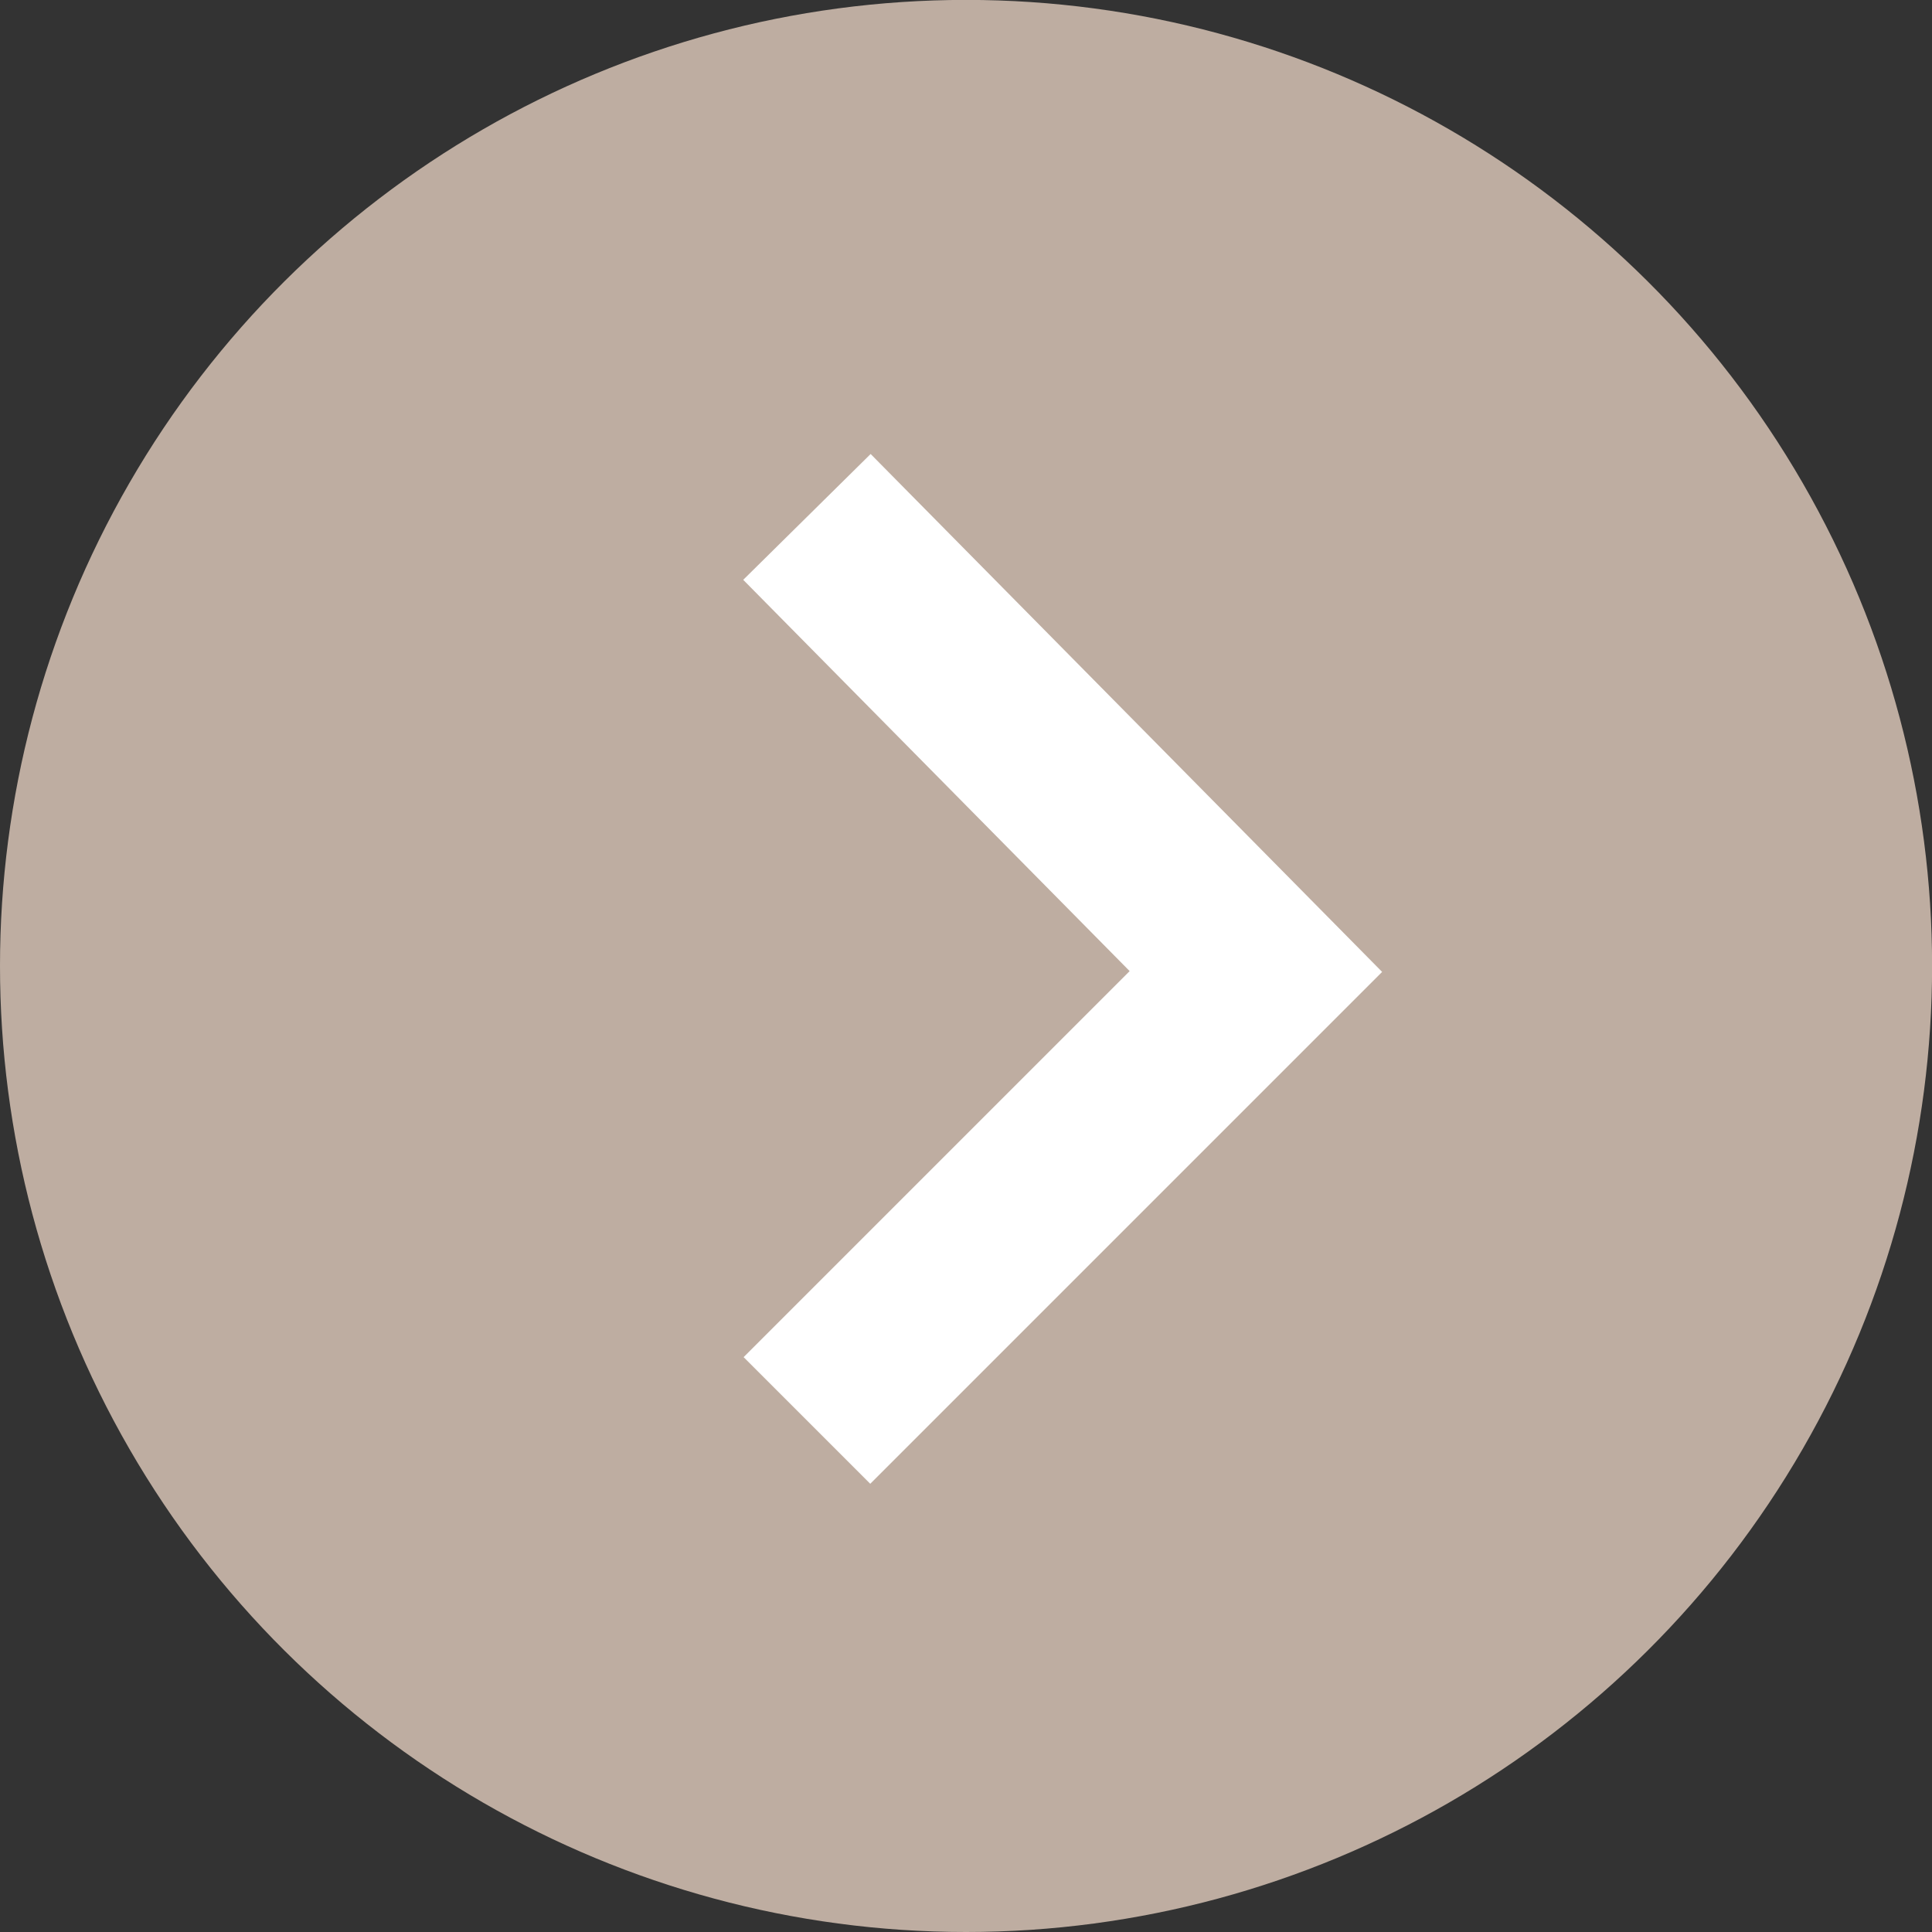
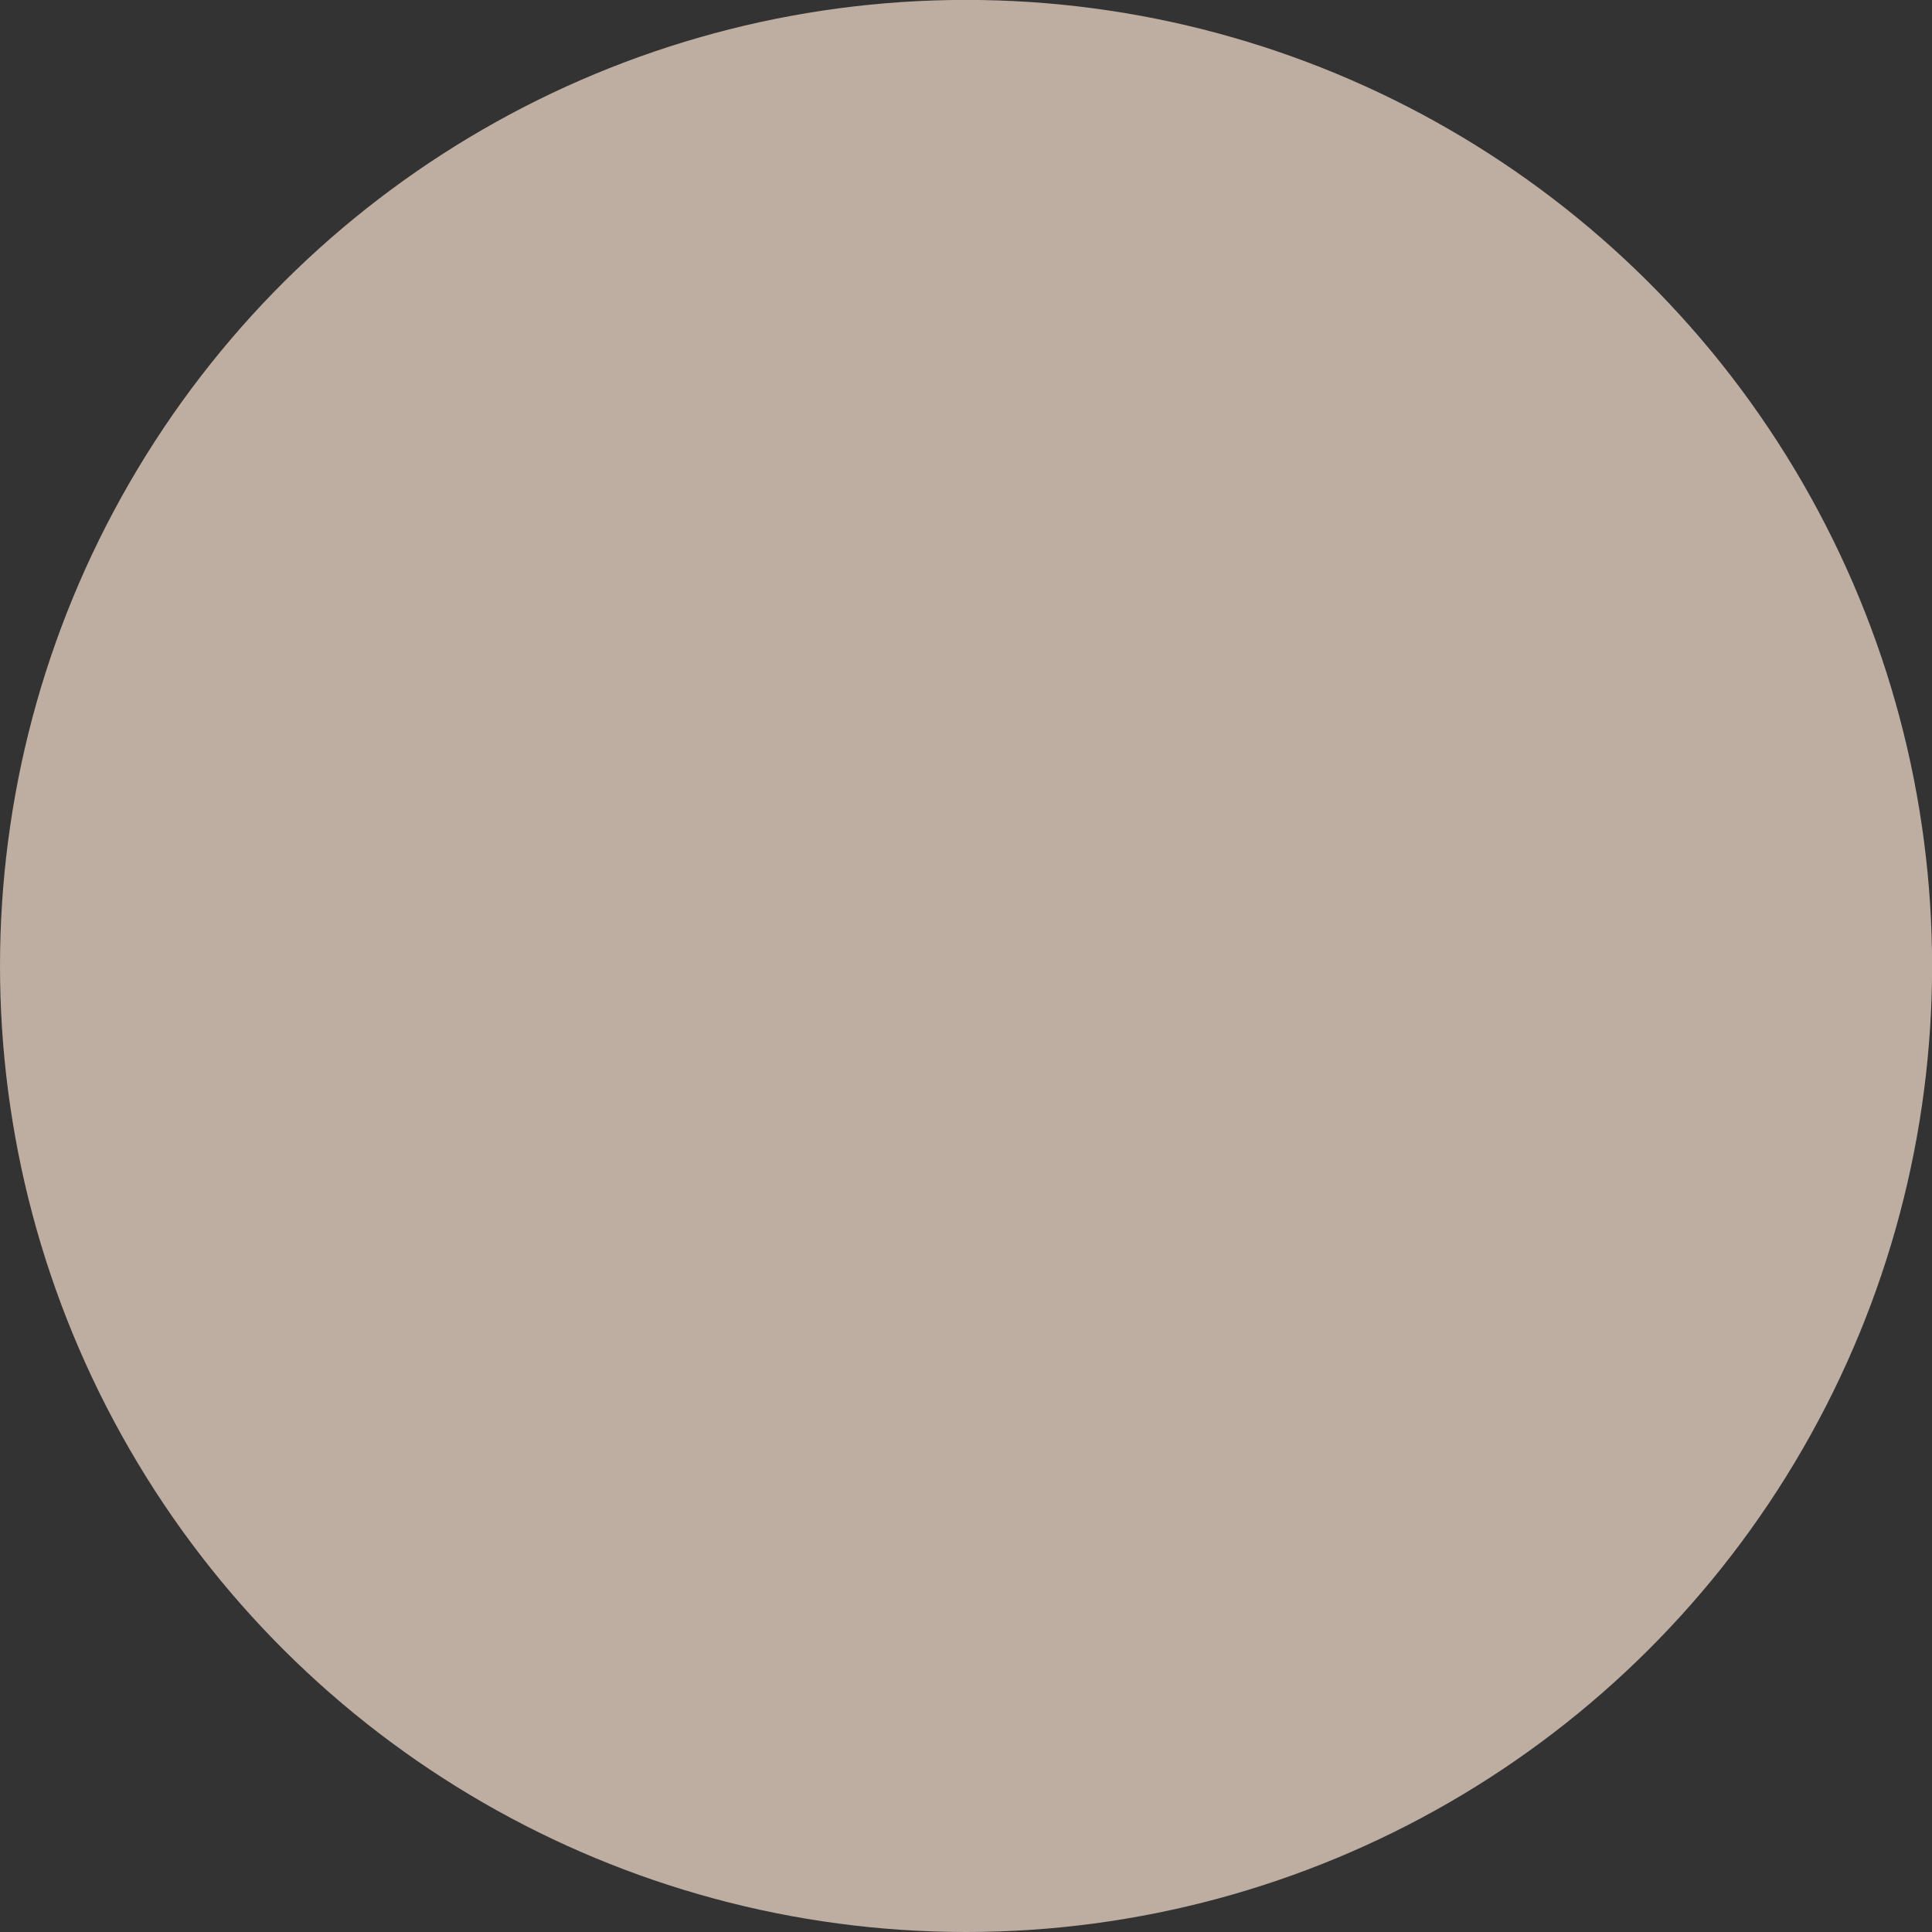
<svg xmlns="http://www.w3.org/2000/svg" width="21.577" height="21.577" viewBox="0 0 21.577 21.577">
  <rect x="0" y="0" width="21.577" height="21.577" fill="#333333" stroke="none" />
  <g id="Groupe_835" data-name="Groupe 835" transform="translate(0 21.577) rotate(-90)">
    <g id="Groupe_1891" data-name="Groupe 1891">
      <circle id="Ellipse_1" data-name="Ellipse 1" cx="10.789" cy="10.789" r="10.789" fill="#beada1" />
-       <path id="Tracé_4" data-name="Tracé 4" d="M10.091,0,5.014,5.014,0,0" transform="translate(5.713 9.012)" fill="none" stroke="#fff" stroke-miterlimit="10" stroke-width="2" />
    </g>
  </g>
</svg>